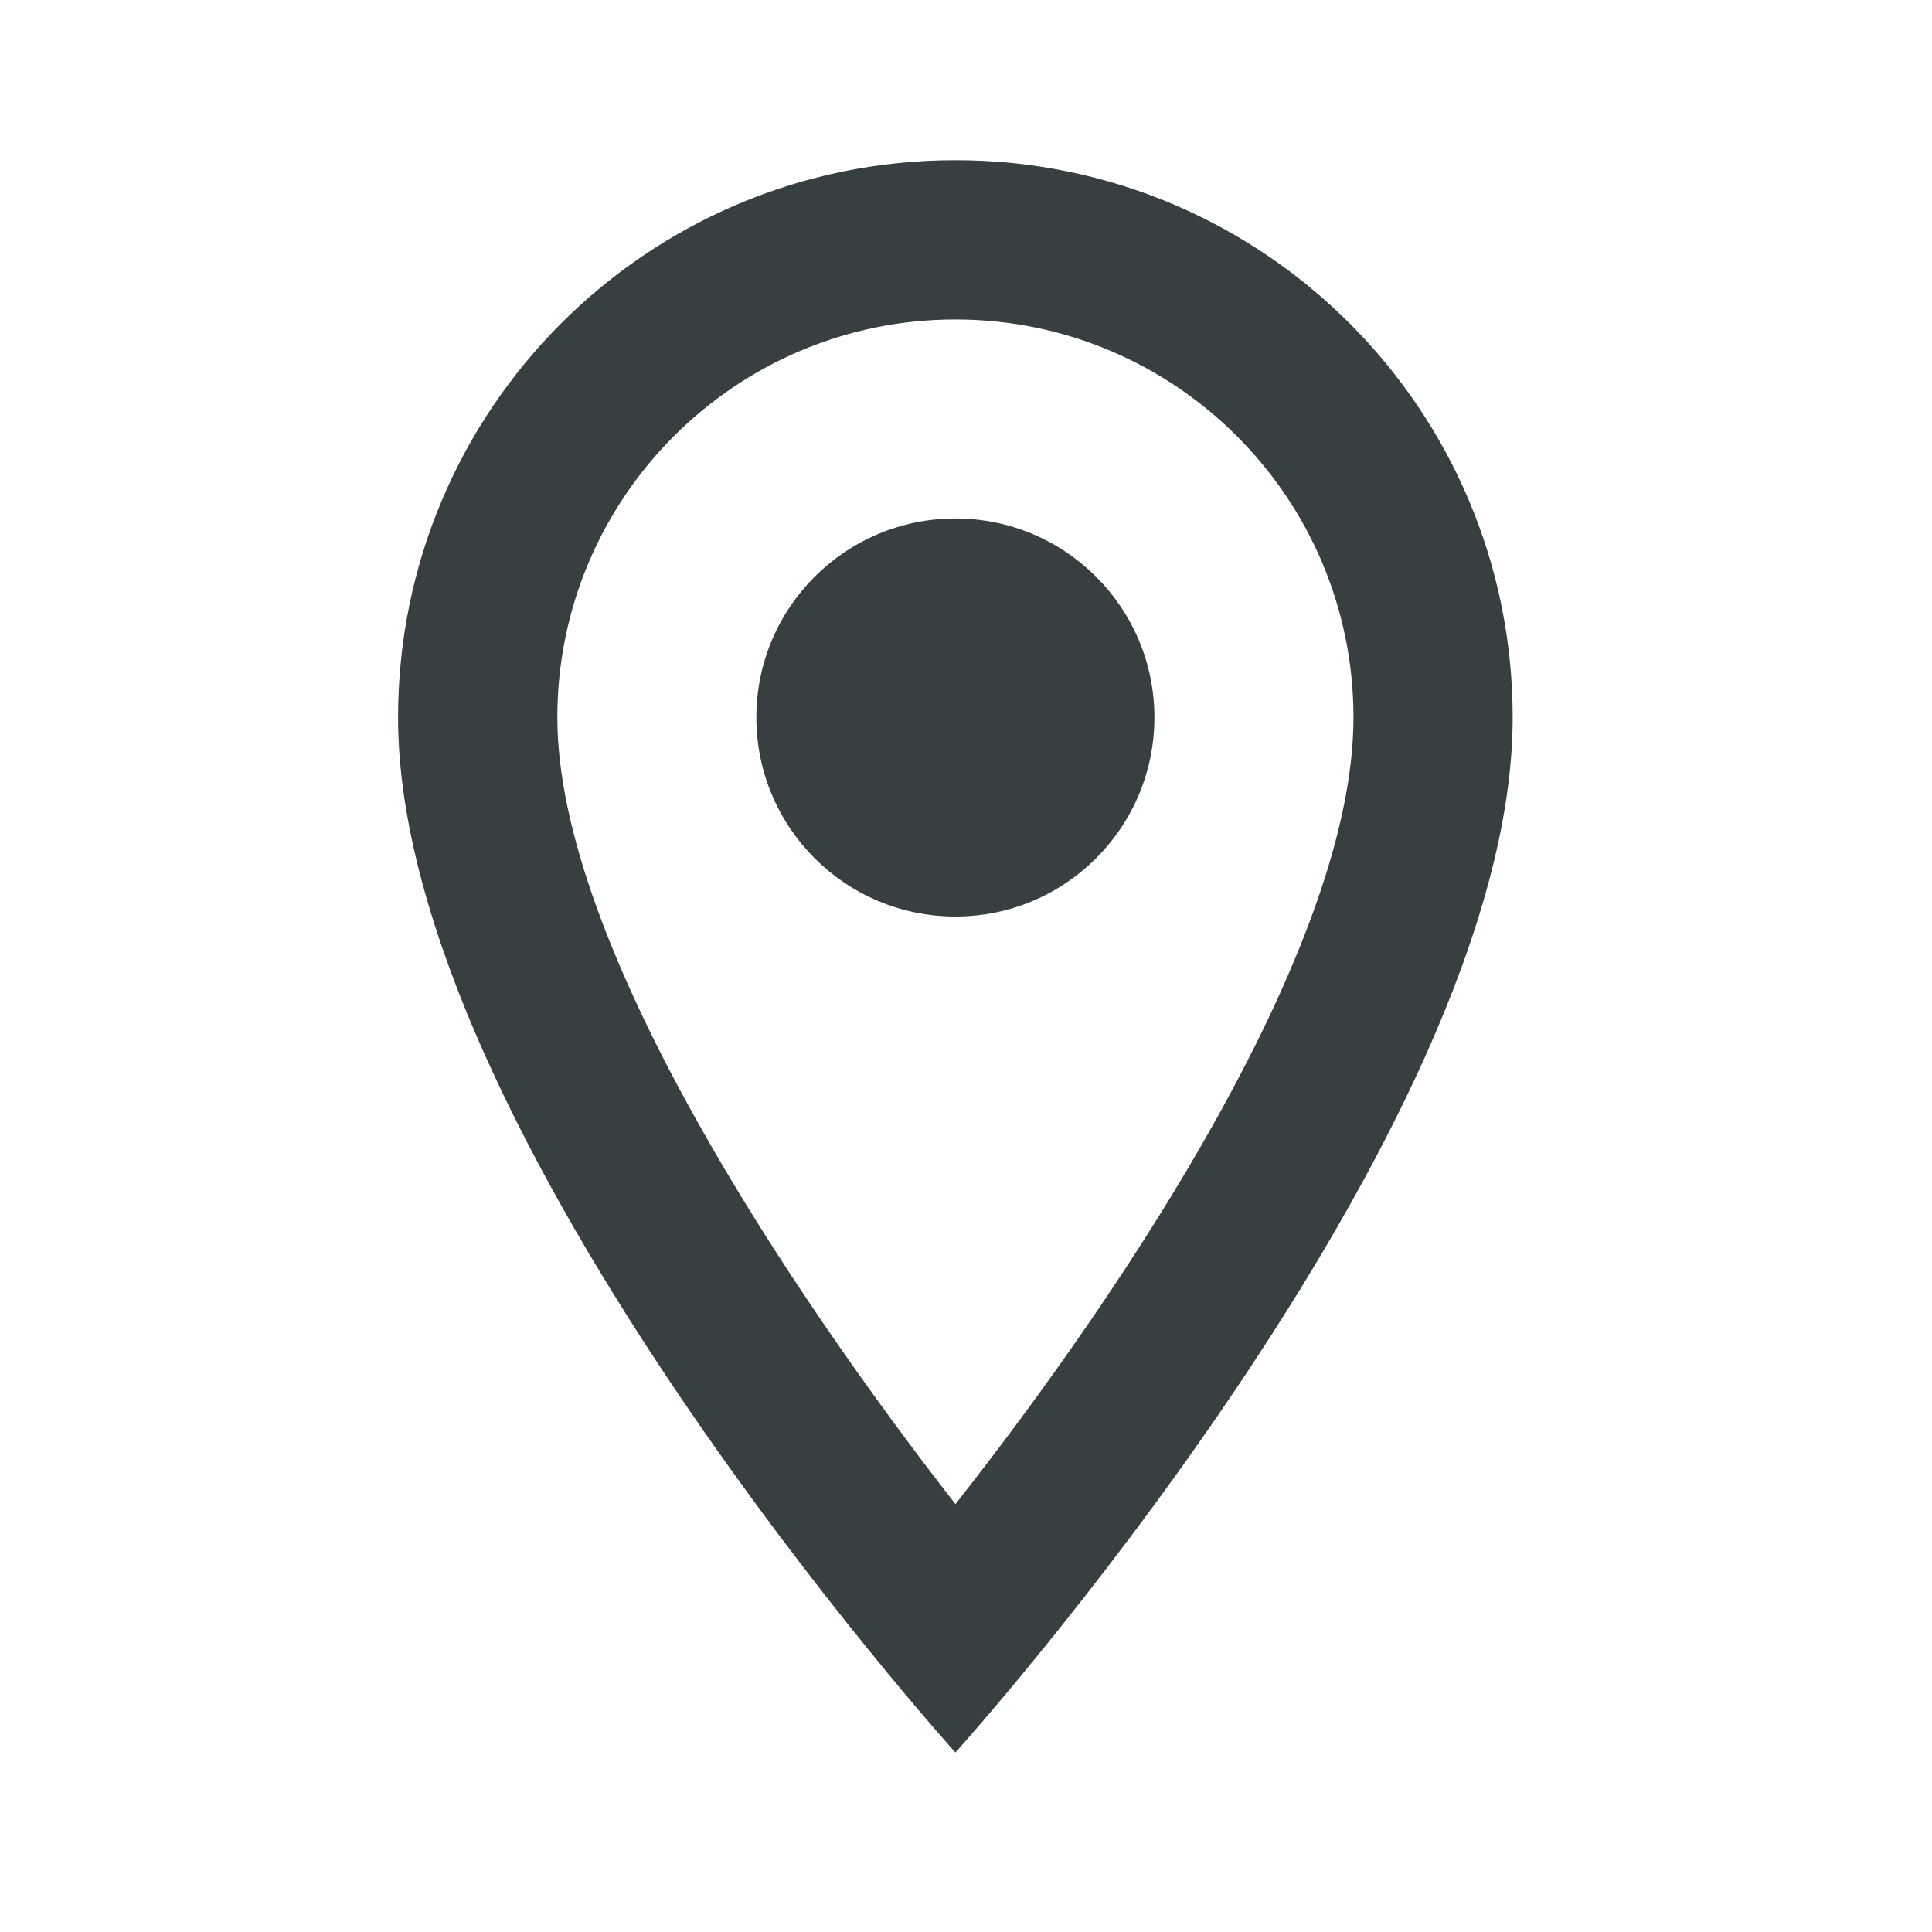
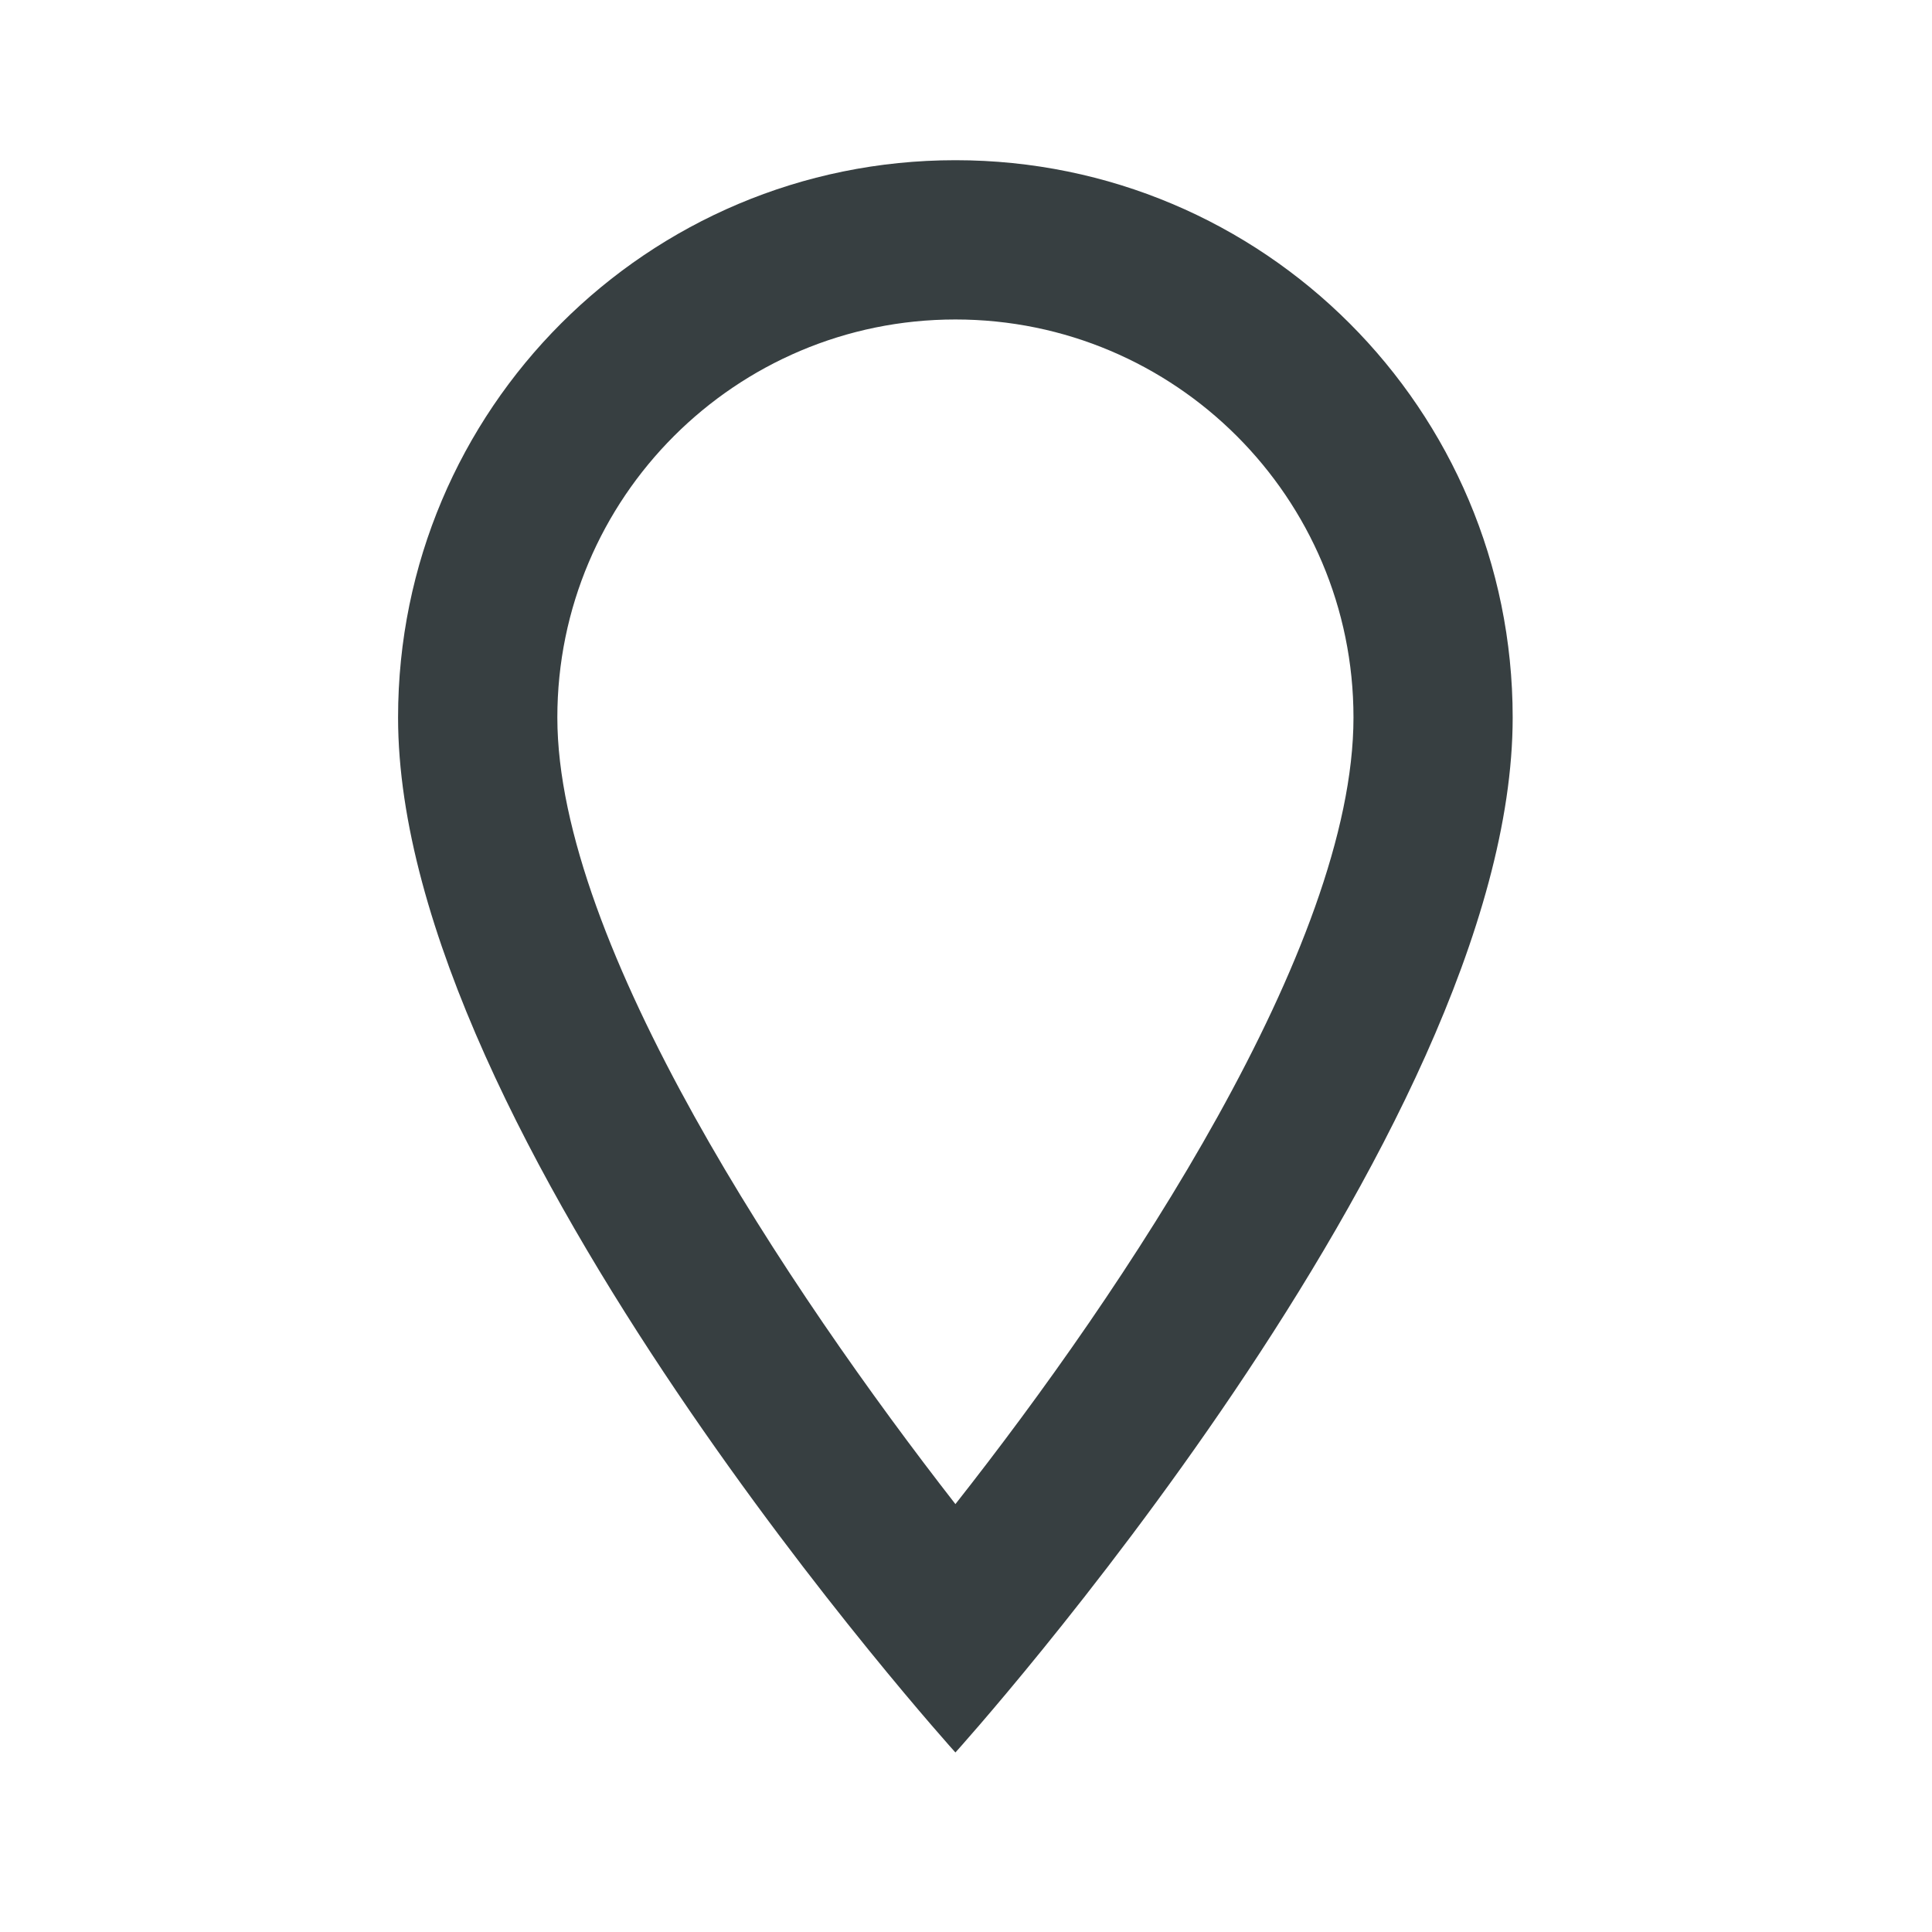
<svg xmlns="http://www.w3.org/2000/svg" width="25" height="25" viewBox="0 0 25 25" fill="none">
  <g clip-path="url(#clip0_1714_6621)">
    <path d="M12.363 2.073C8.376 2.073 5.151 5.298 5.151 9.284C5.151 14.693 12.363 22.677 12.363 22.677C12.363 22.677 19.574 14.693 19.574 9.284C19.574 5.298 16.349 2.073 12.363 2.073ZM7.212 9.284C7.212 6.441 9.519 4.134 12.363 4.134C15.206 4.134 17.514 6.441 17.514 9.284C17.514 12.251 14.547 16.692 12.363 19.463C10.22 16.712 7.212 12.22 7.212 9.284Z" fill="#373F41" />
-     <path d="M12.363 11.86C13.785 11.86 14.938 10.707 14.938 9.284C14.938 7.862 13.785 6.709 12.363 6.709C10.94 6.709 9.787 7.862 9.787 9.284C9.787 10.707 10.94 11.86 12.363 11.86Z" fill="#373F41" />
  </g>
  <defs>
    <clipPath id="clip0_1714_6621">
      <rect width="24.724" height="24.724" fill="white" transform="translate(0 0.013)" />
    </clipPath>
  </defs>
</svg>